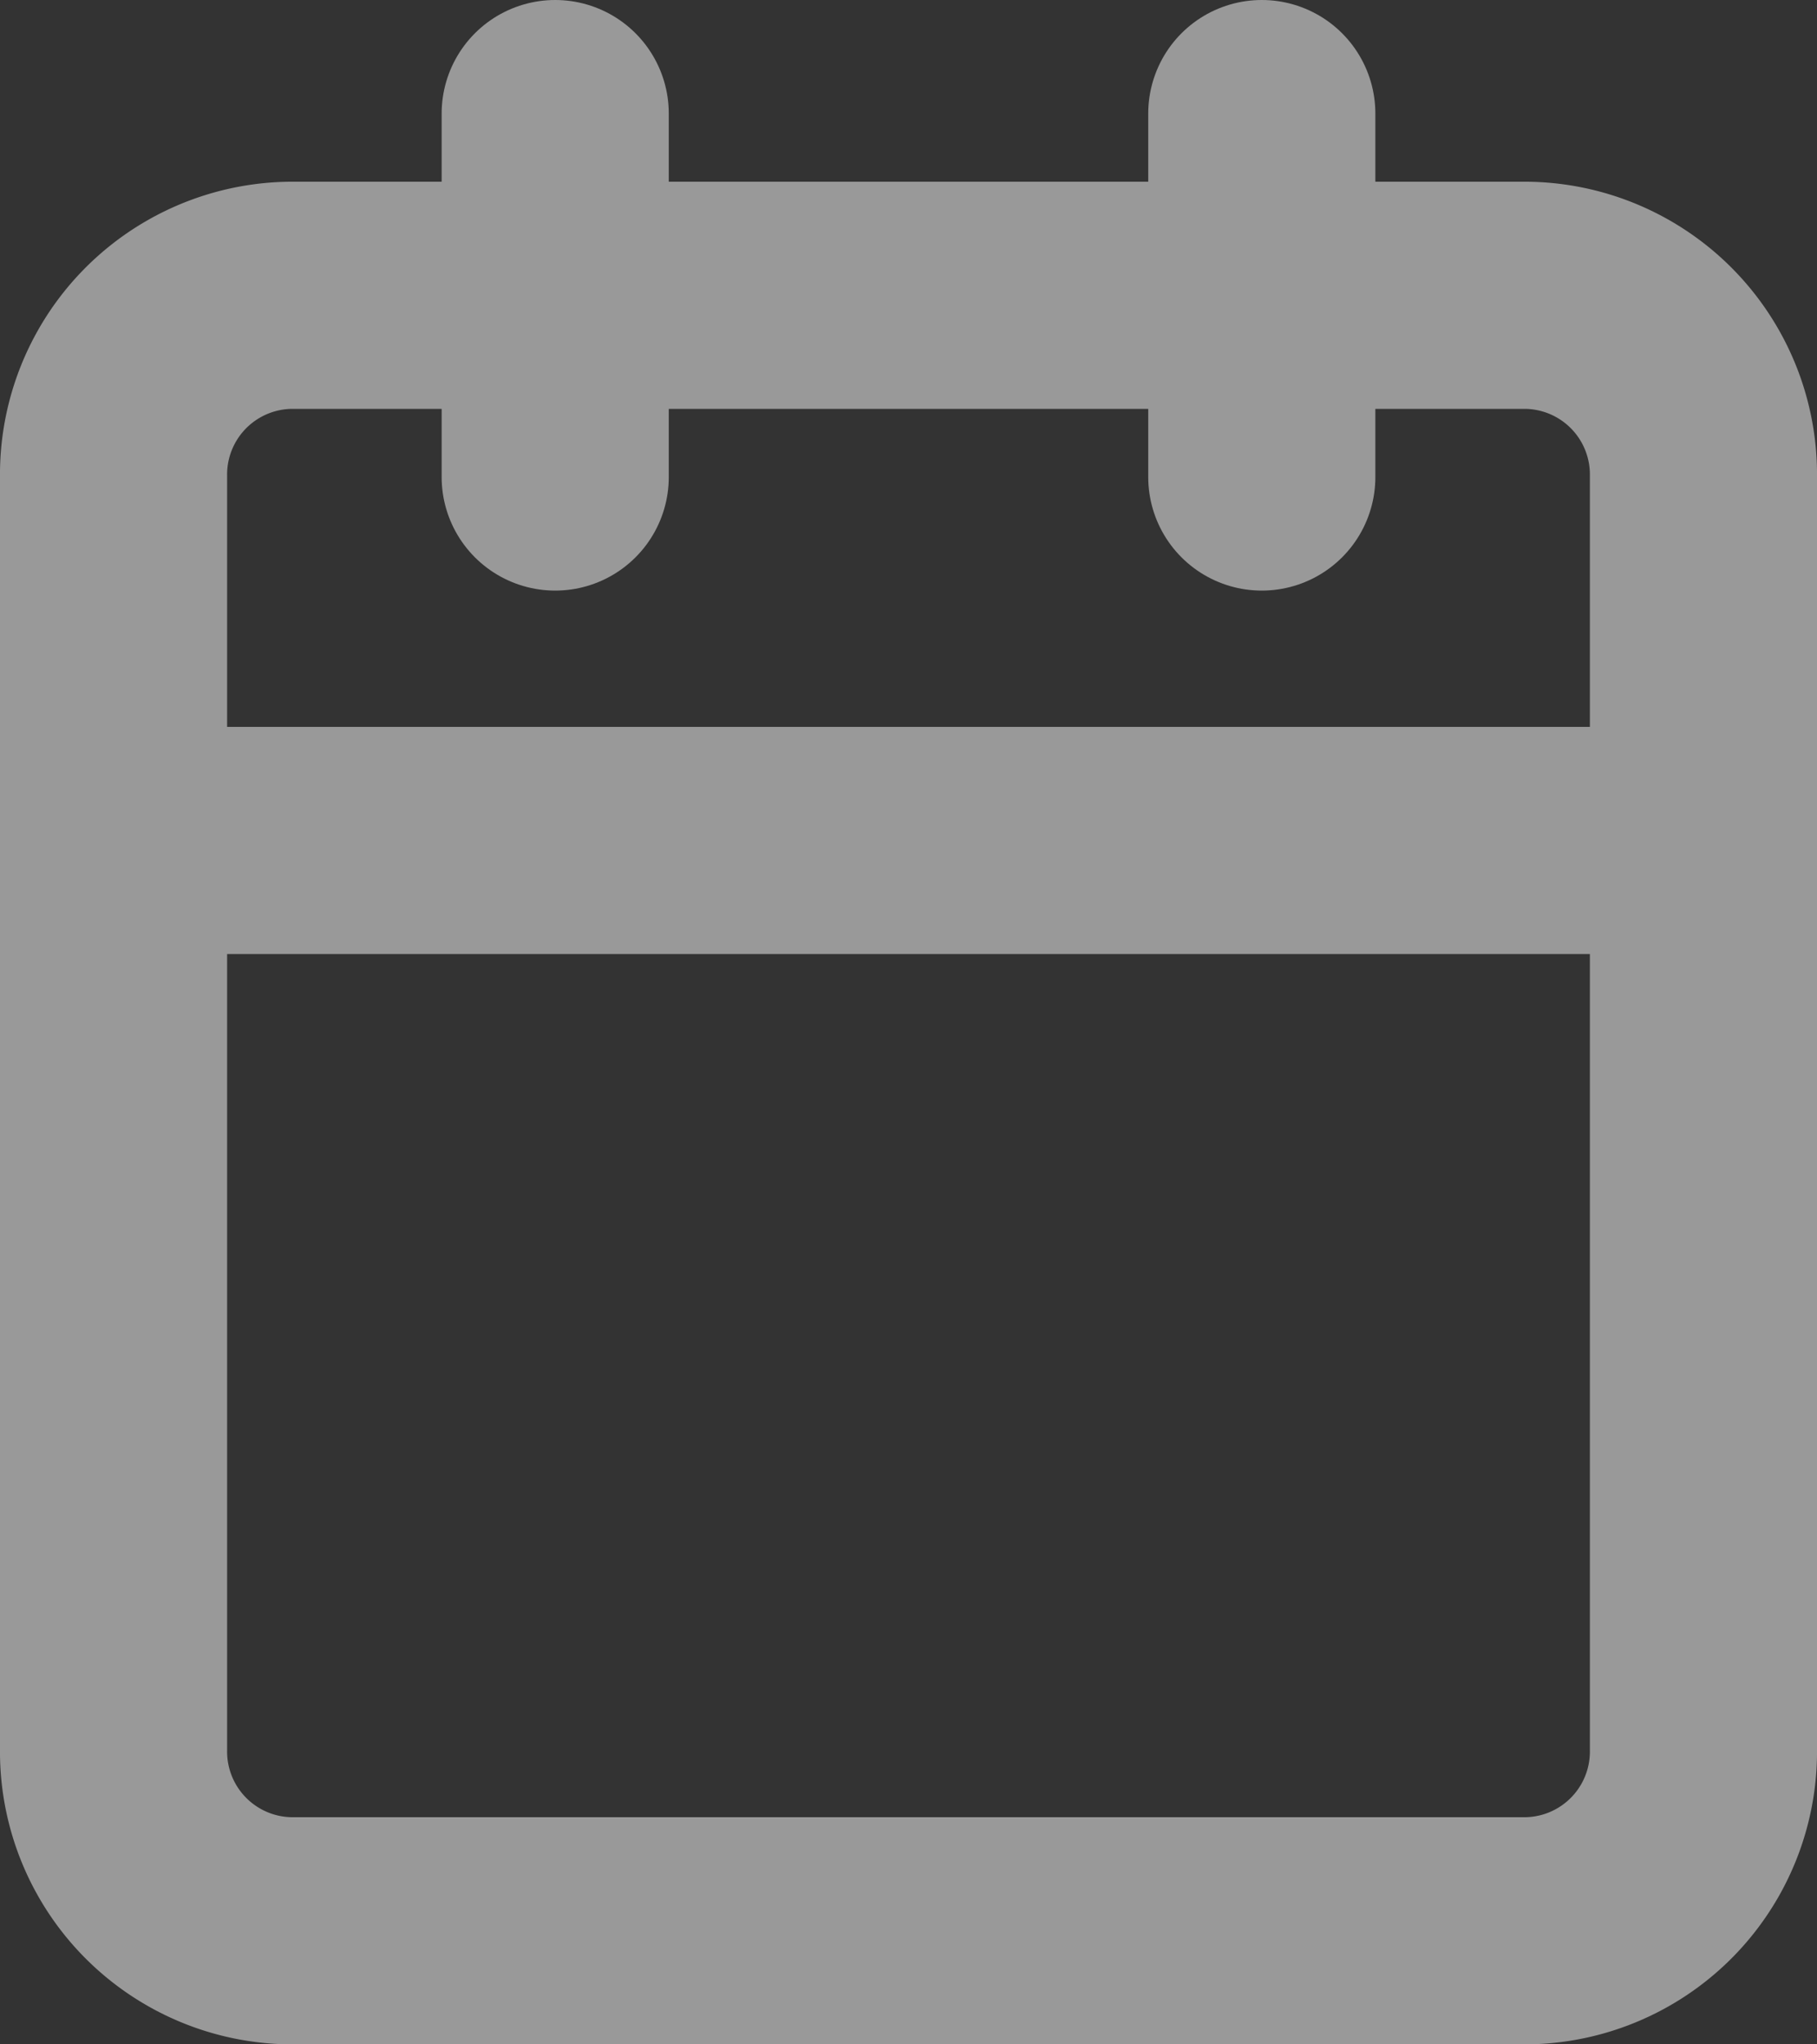
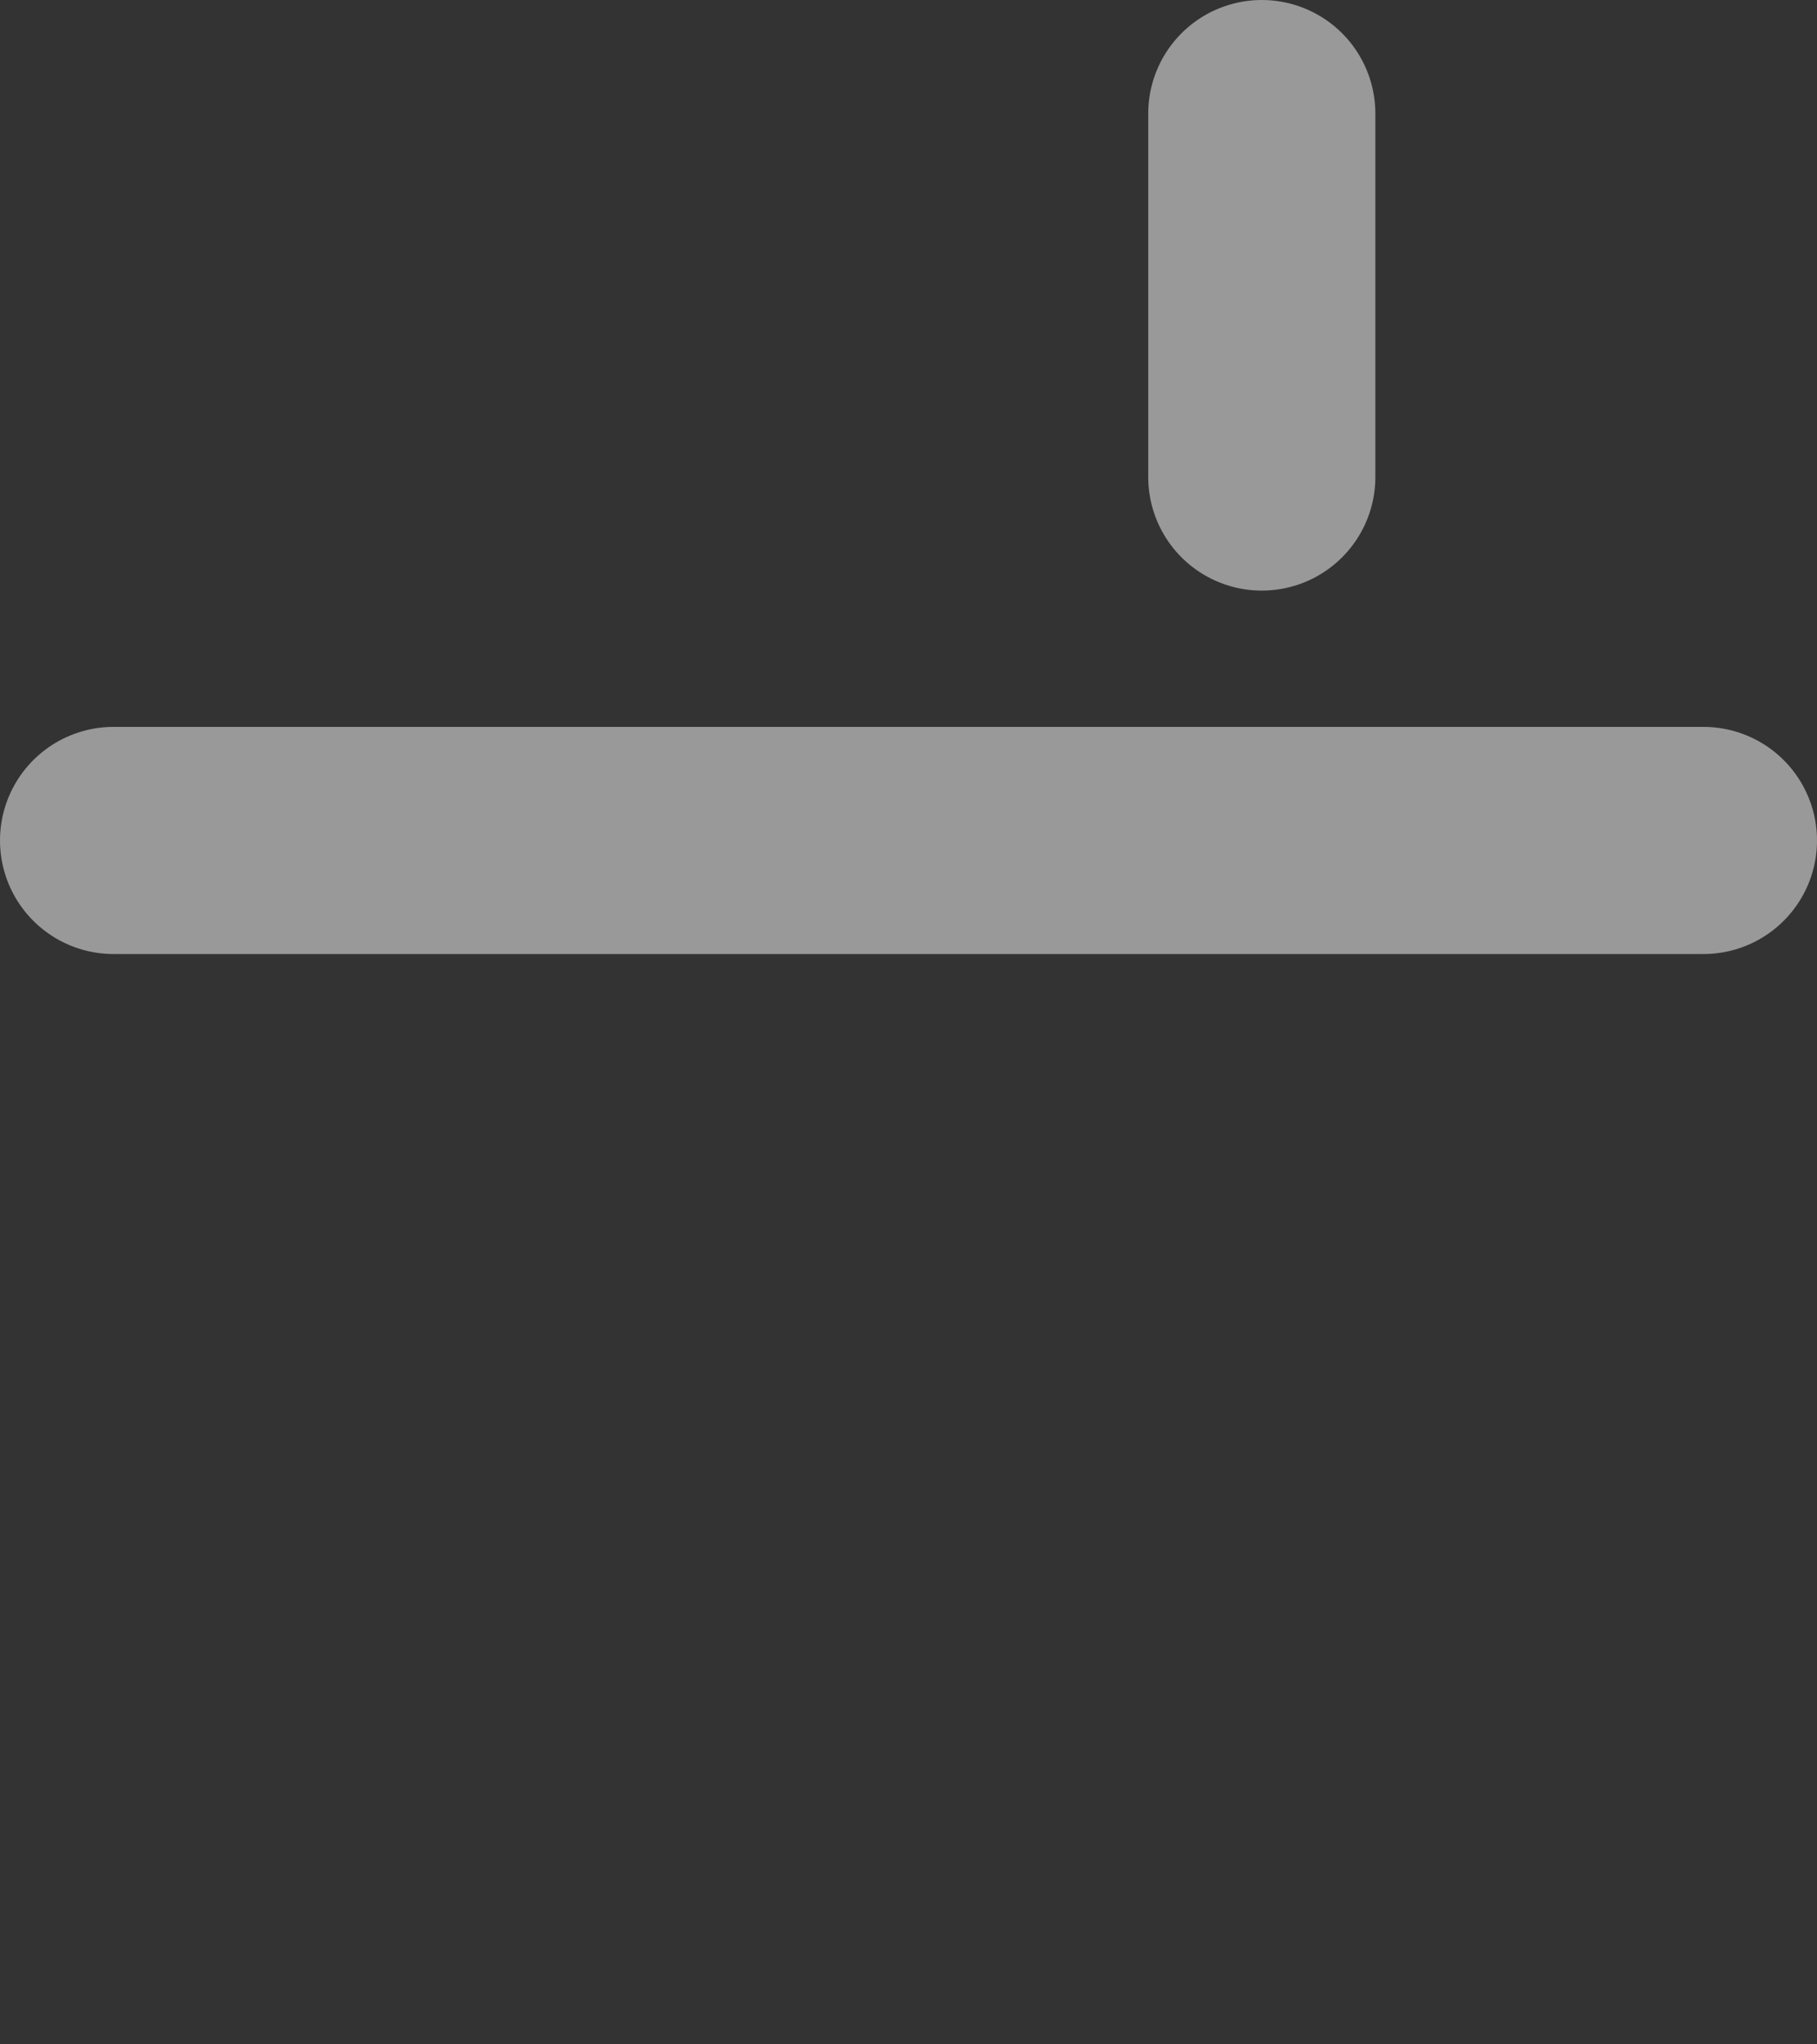
<svg xmlns="http://www.w3.org/2000/svg" width="16" height="18" viewBox="0 0 16 18">
  <rect x="0" y="0" width="16" height="18" fill="#333333" stroke="none" />
  <g id="ic-calendar" transform="translate(-3.5 -2)" opacity="0.5">
-     <path id="Path_2" data-name="Path 2" d="M6.056,6H16.944A1.578,1.578,0,0,1,18.5,7.6V18.8a1.578,1.578,0,0,1-1.556,1.6H6.056A1.578,1.578,0,0,1,4.5,18.8V7.6A1.578,1.578,0,0,1,6.056,6Z" transform="translate(0 -1.4)" fill="none" stroke="#fff" stroke-linecap="round" stroke-linejoin="round" stroke-width="2" />
    <path id="Path_3" data-name="Path 3" d="M24,3V6.2" transform="translate(-9.389)" fill="none" stroke="#fff" stroke-linecap="round" stroke-linejoin="round" stroke-width="2" />
-     <path id="Path_4" data-name="Path 4" d="M12,3V6.2" transform="translate(-3.611)" fill="none" stroke="#fff" stroke-linecap="round" stroke-linejoin="round" stroke-width="2" />
    <path id="Path_5" data-name="Path 5" d="M4.5,15h14" transform="translate(0 -5.6)" fill="none" stroke="#fff" stroke-linecap="round" stroke-linejoin="round" stroke-width="2" />
  </g>
</svg>